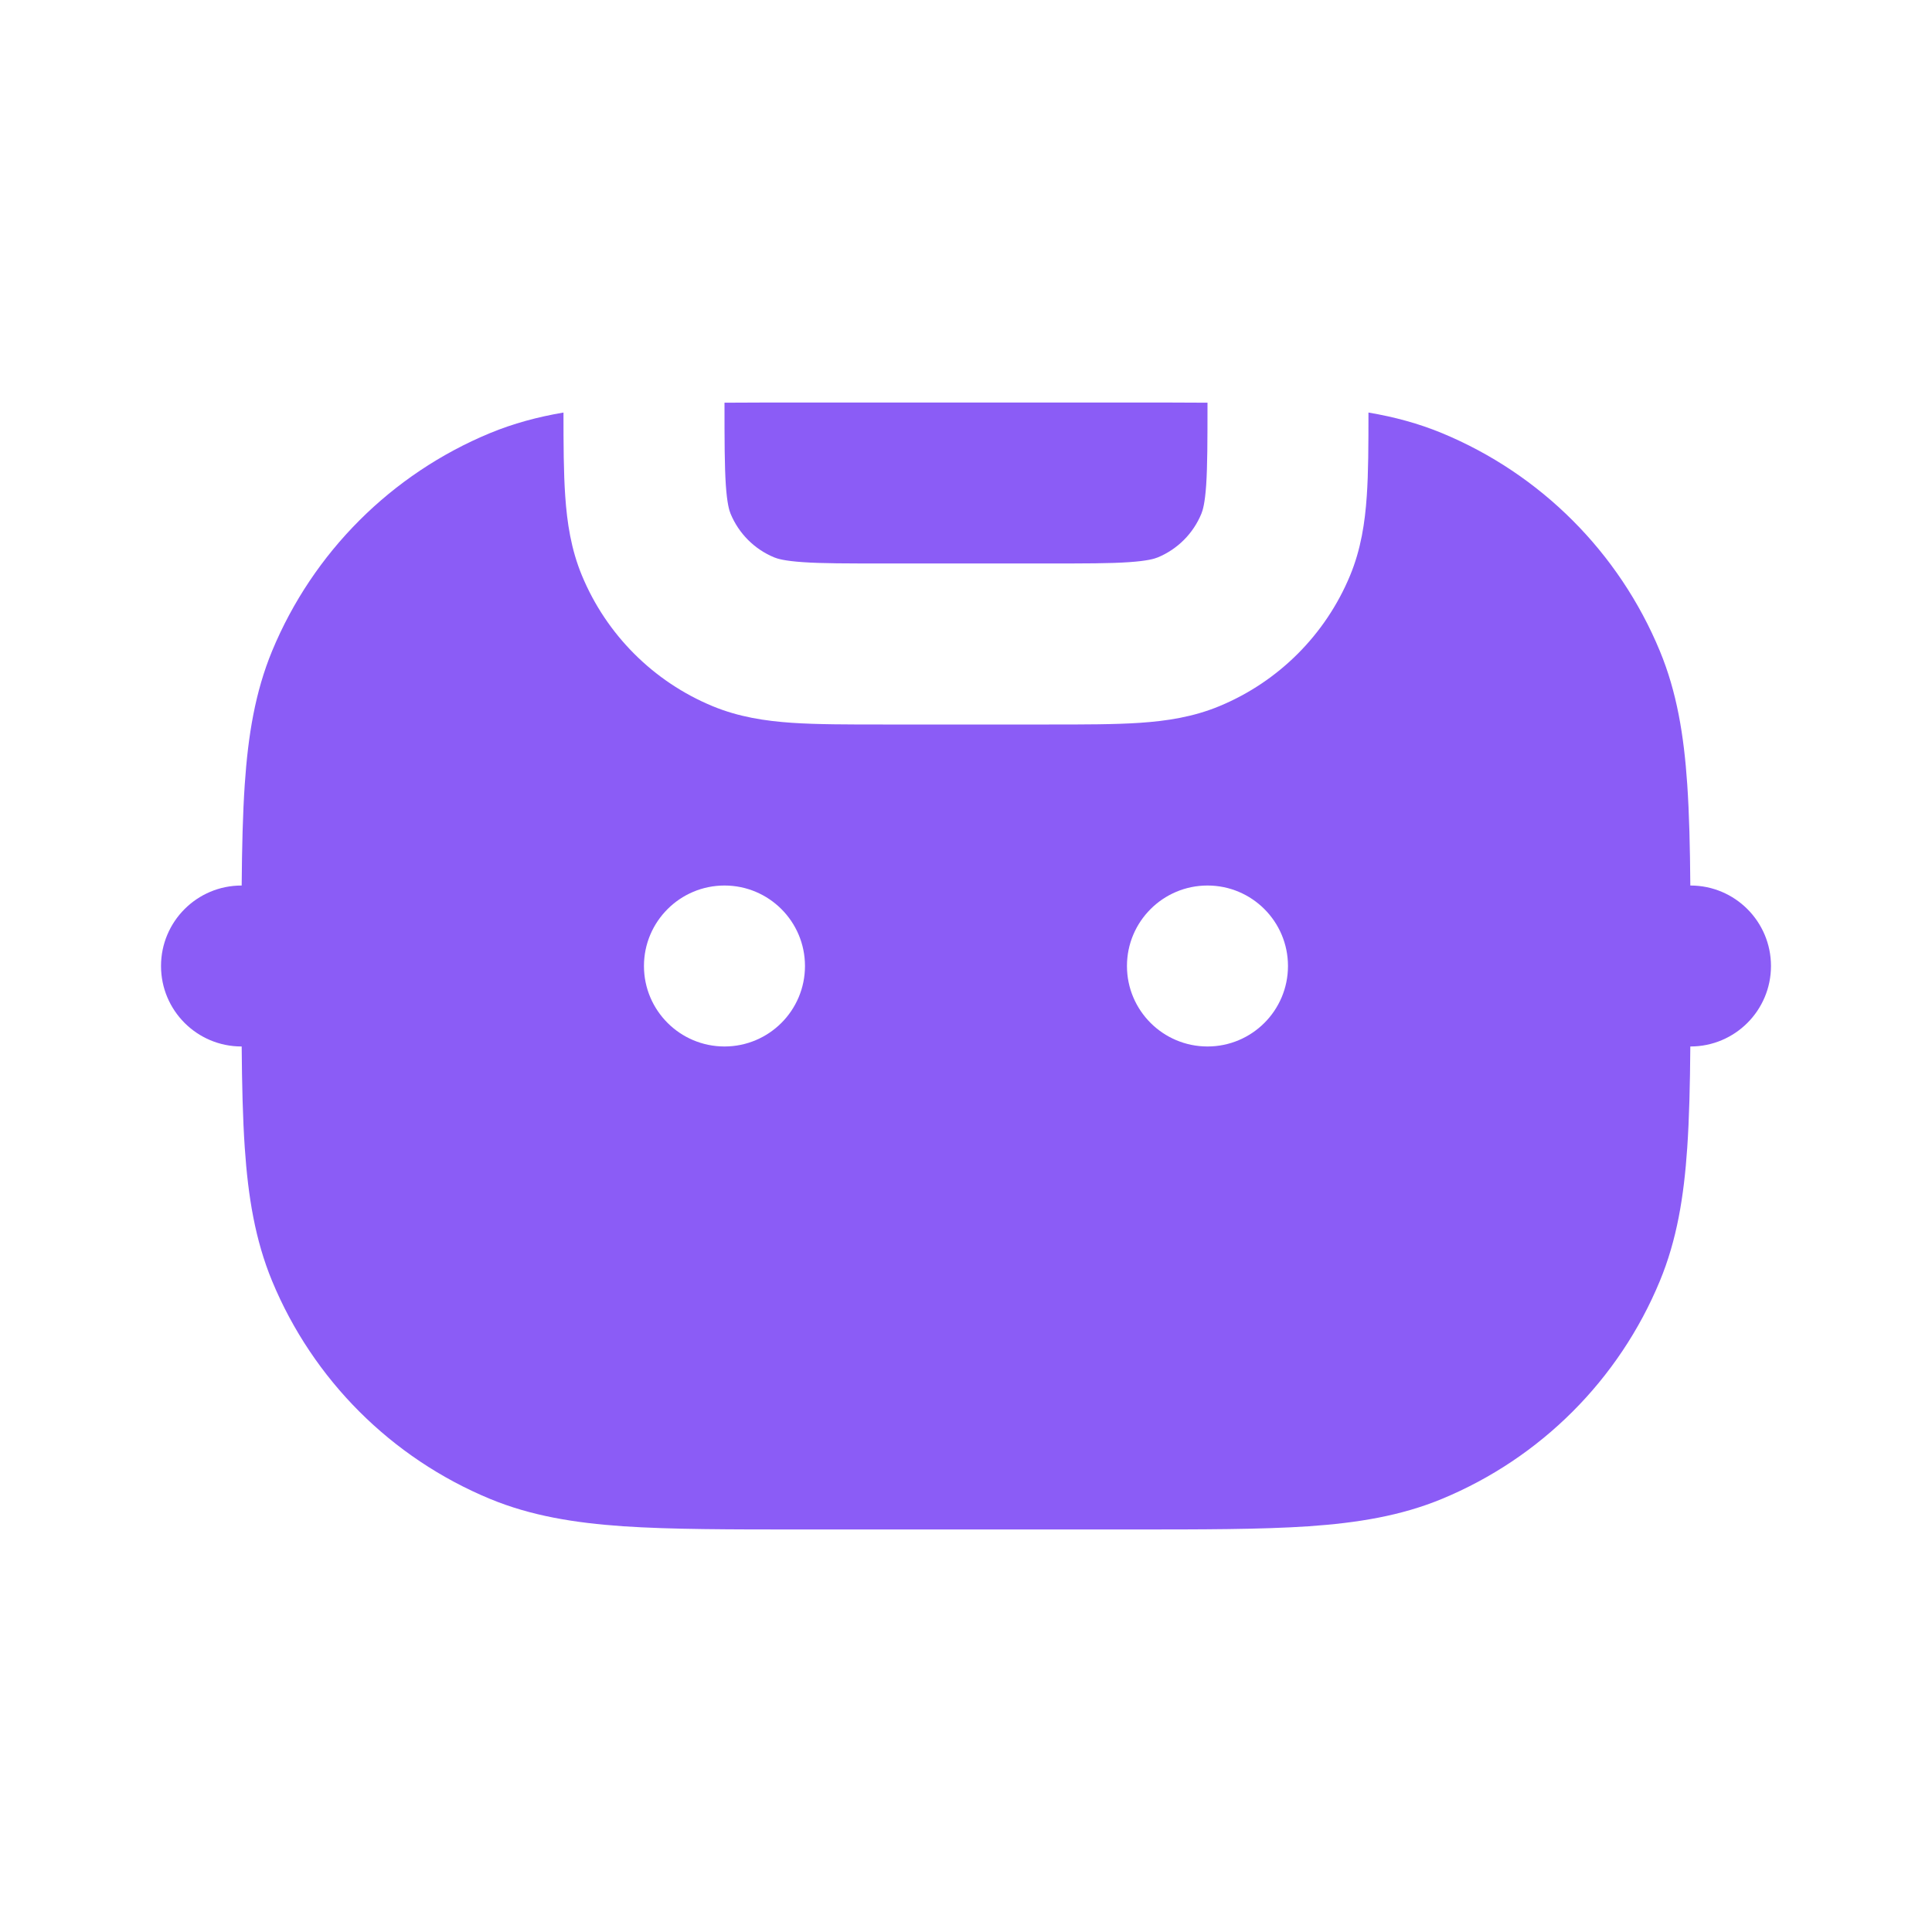
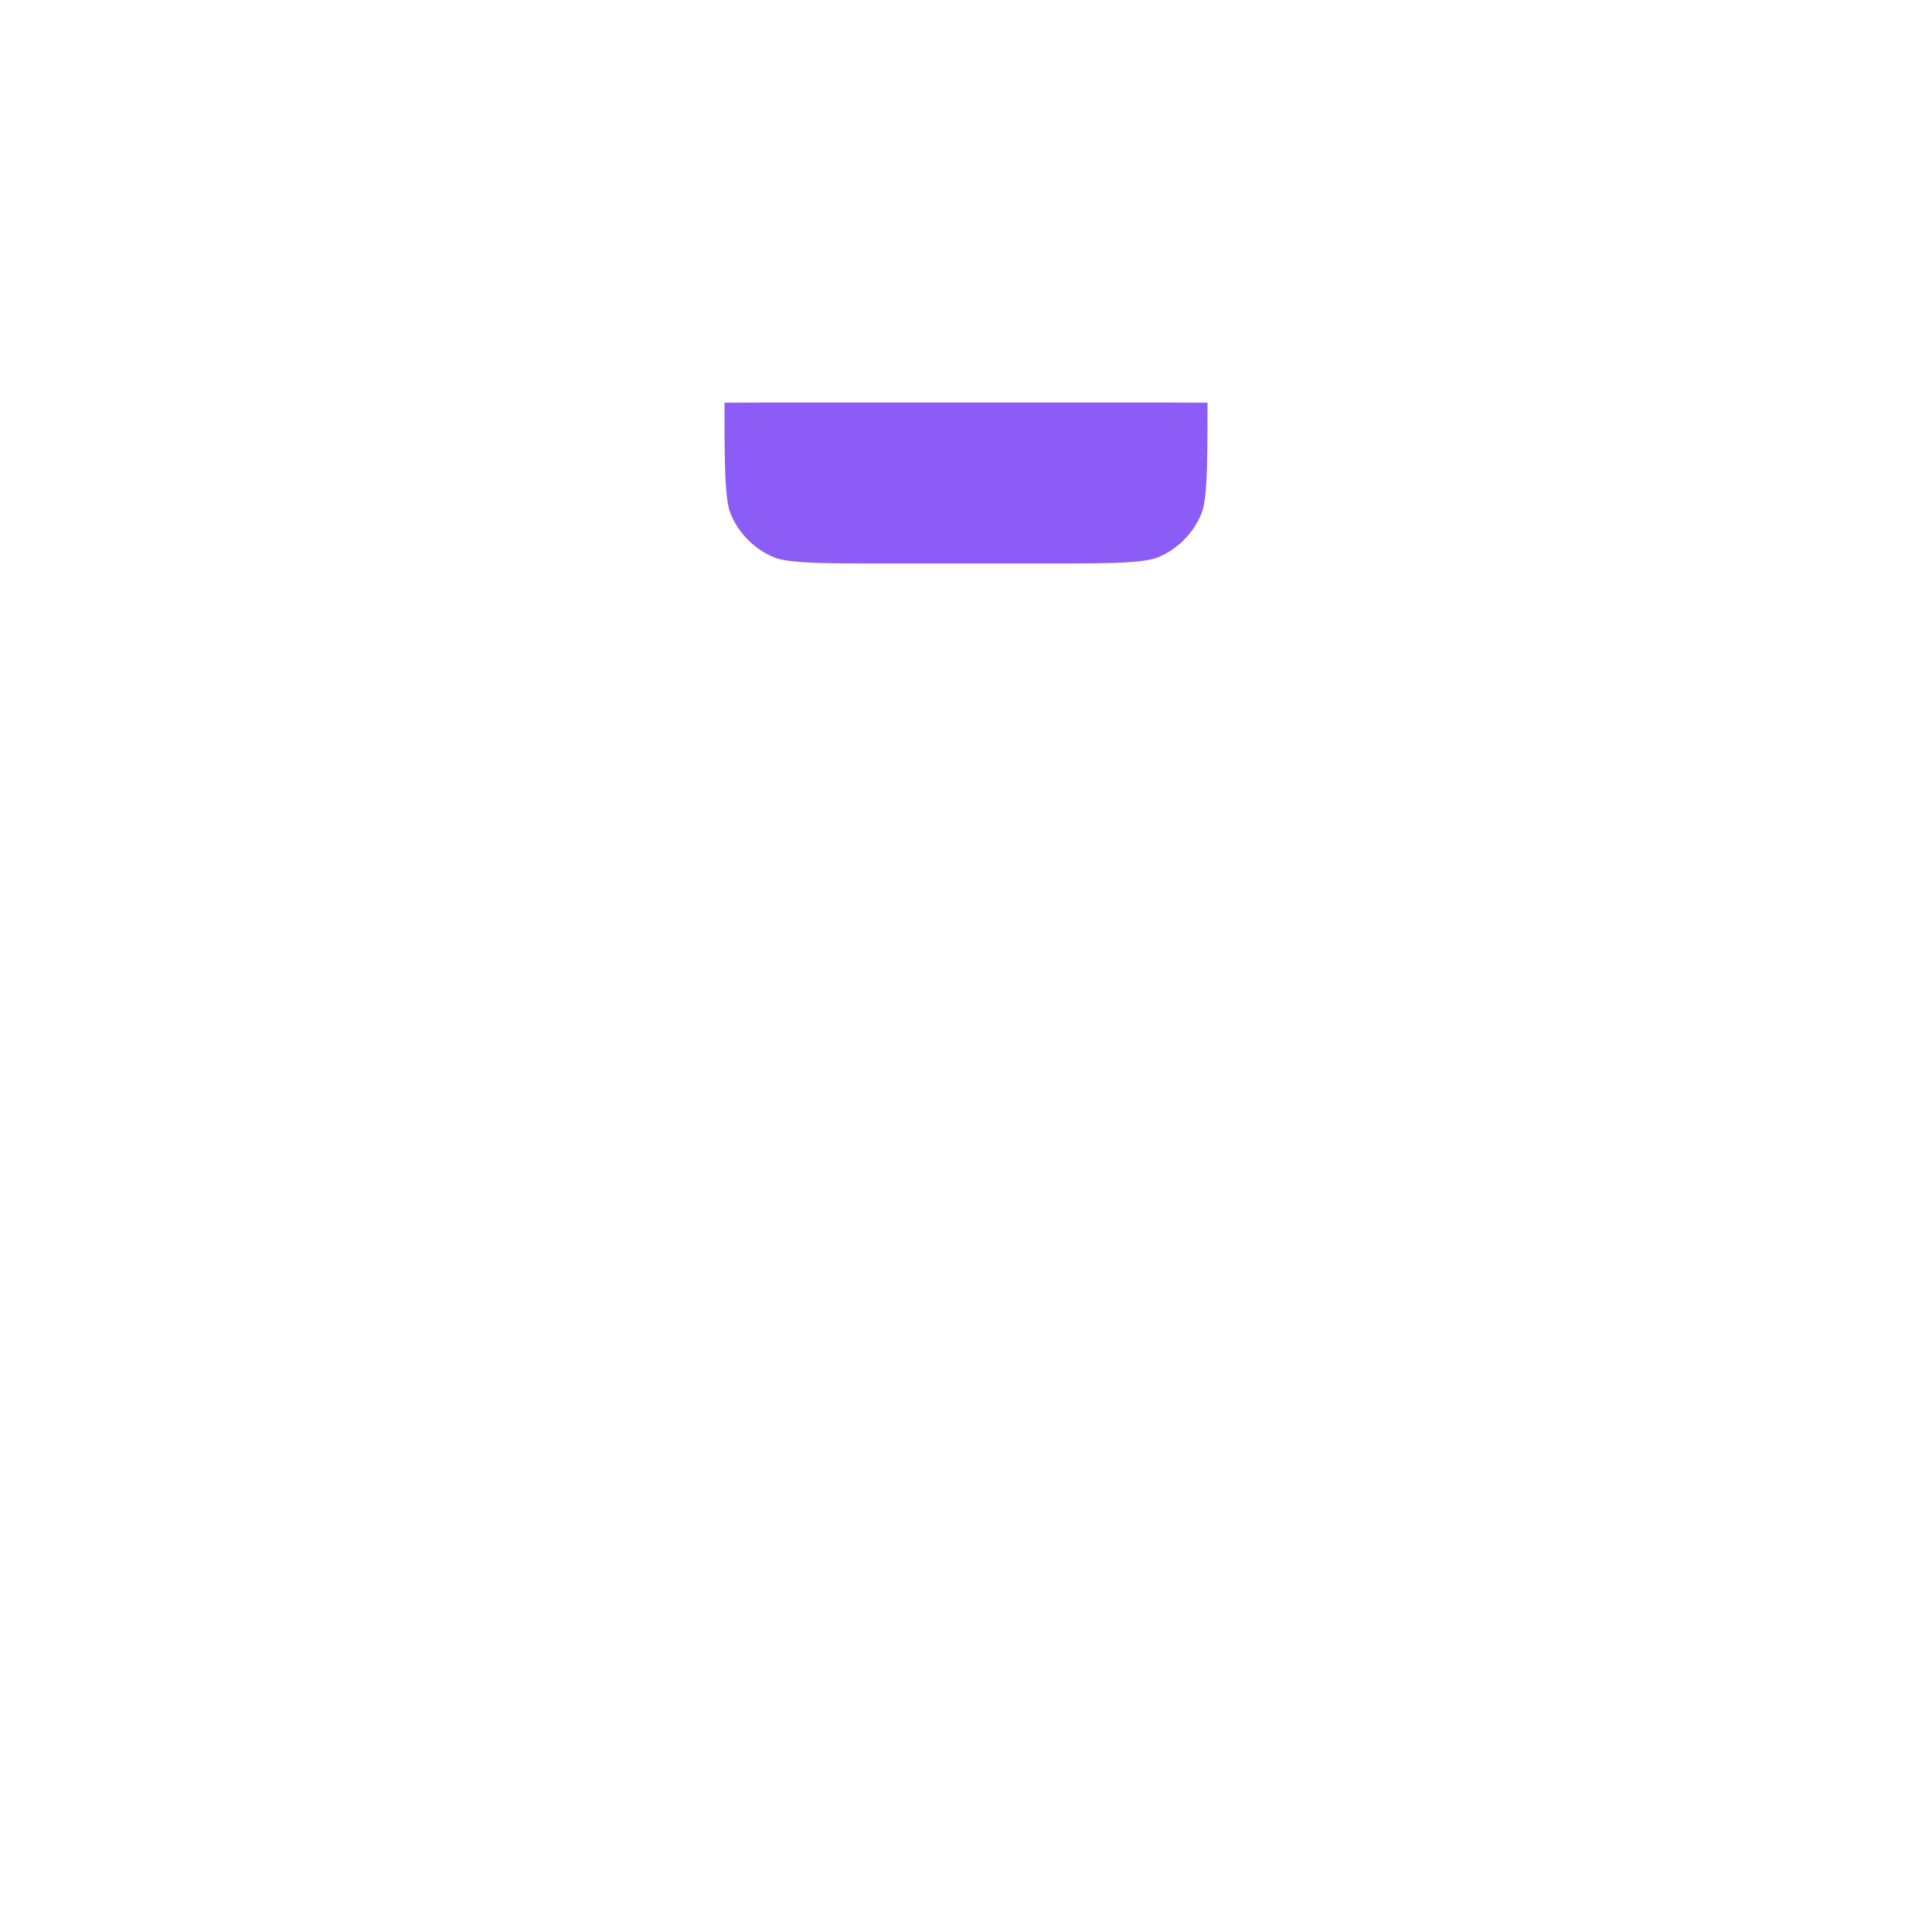
<svg xmlns="http://www.w3.org/2000/svg" width="32" height="32" viewBox="0 0 32 32" fill="none">
-   <path fill-rule="evenodd" clip-rule="evenodd" d="M9.333 6.833C8.908 6.905 8.505 7.013 8.115 7.174C6.482 7.851 5.184 9.149 4.507 10.782C4.226 11.462 4.109 12.18 4.054 12.991C4.021 13.477 4.008 14.032 4.003 14.667H4C3.263 14.667 2.667 15.264 2.667 16C2.667 16.736 3.263 17.333 4 17.333H4.003C4.008 17.968 4.021 18.523 4.054 19.009C4.109 19.821 4.226 20.538 4.507 21.218C5.184 22.852 6.482 24.149 8.115 24.826C8.795 25.107 9.513 25.224 10.324 25.28C11.114 25.333 12.083 25.333 13.286 25.333H18.714C19.916 25.333 20.886 25.333 21.675 25.28C22.487 25.224 23.205 25.107 23.884 24.826C25.518 24.149 26.816 22.852 27.492 21.218C27.774 20.538 27.891 19.821 27.946 19.009C27.979 18.523 27.992 17.968 27.997 17.333H28C28.736 17.333 29.333 16.736 29.333 16C29.333 15.264 28.736 14.667 28 14.667H27.997C27.992 14.032 27.979 13.477 27.946 12.991C27.891 12.18 27.774 11.462 27.492 10.782C26.816 9.149 25.518 7.851 23.884 7.174C23.494 7.013 23.092 6.905 22.666 6.833C22.666 7.366 22.665 7.829 22.638 8.217C22.608 8.656 22.542 9.096 22.362 9.531C21.956 10.511 21.177 11.29 20.197 11.696C19.763 11.876 19.323 11.942 18.883 11.972C18.465 12 17.961 12 17.376 12H14.624C14.039 12 13.534 12 13.117 11.972C12.677 11.942 12.237 11.876 11.802 11.696C10.822 11.29 10.044 10.511 9.638 9.531C9.458 9.096 9.392 8.656 9.362 8.217C9.335 7.829 9.333 7.366 9.333 6.833ZM13.333 16C13.333 16.736 12.736 17.333 12 17.333C11.264 17.333 10.666 16.736 10.666 16C10.666 15.264 11.264 14.667 12 14.667C12.736 14.667 13.333 15.264 13.333 16ZM20 17.333C20.736 17.333 21.333 16.736 21.333 16C21.333 15.264 20.736 14.667 20 14.667C19.264 14.667 18.666 15.264 18.666 16C18.666 16.736 19.264 17.333 20 17.333Z" fill="#8B5CF6" />
  <path d="M20 6.67C19.604 6.667 19.176 6.667 18.714 6.667H13.286C12.824 6.667 12.396 6.667 12 6.67C12 7.308 12.001 7.72 12.022 8.035C12.043 8.339 12.078 8.455 12.101 8.51C12.237 8.837 12.496 9.097 12.823 9.232C12.878 9.255 12.994 9.29 13.298 9.311C13.614 9.333 14.027 9.333 14.666 9.333H17.333C17.973 9.333 18.386 9.333 18.701 9.311C19.006 9.29 19.121 9.255 19.177 9.232C19.503 9.097 19.763 8.837 19.898 8.51C19.921 8.455 19.957 8.339 19.978 8.035C19.999 7.72 20 7.308 20 6.67Z" fill="#8B5CF6" />
</svg>